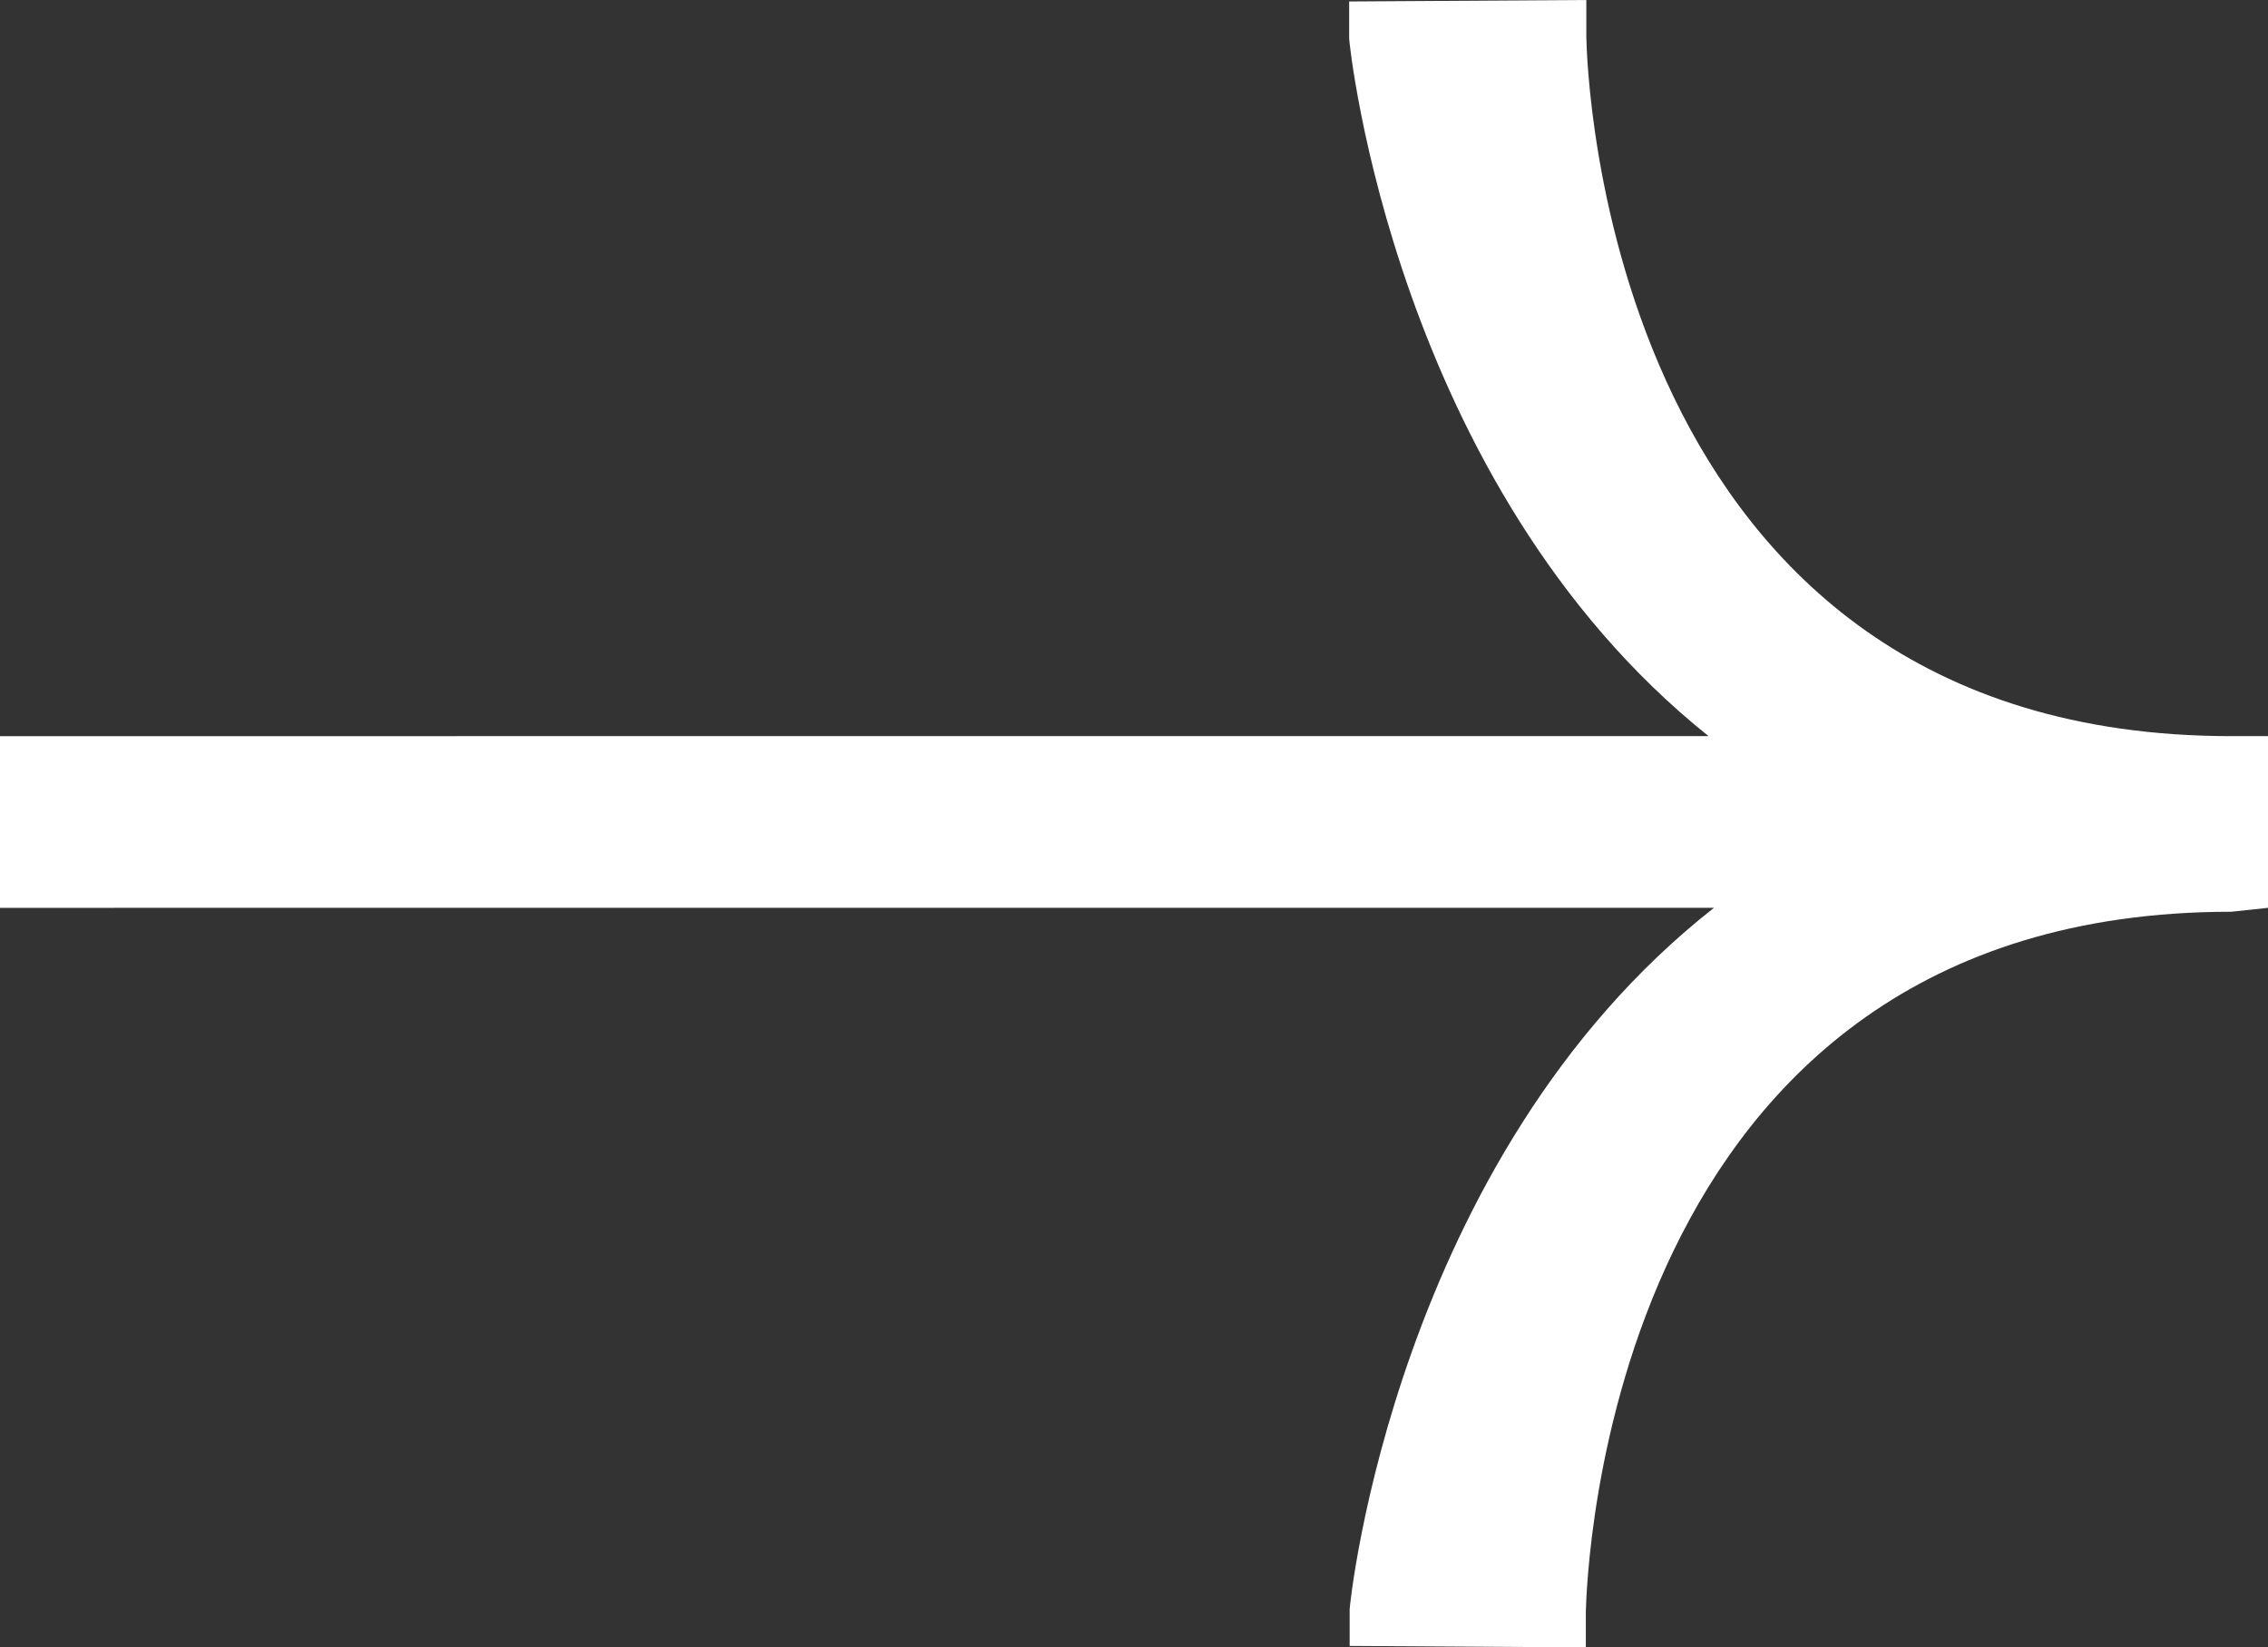
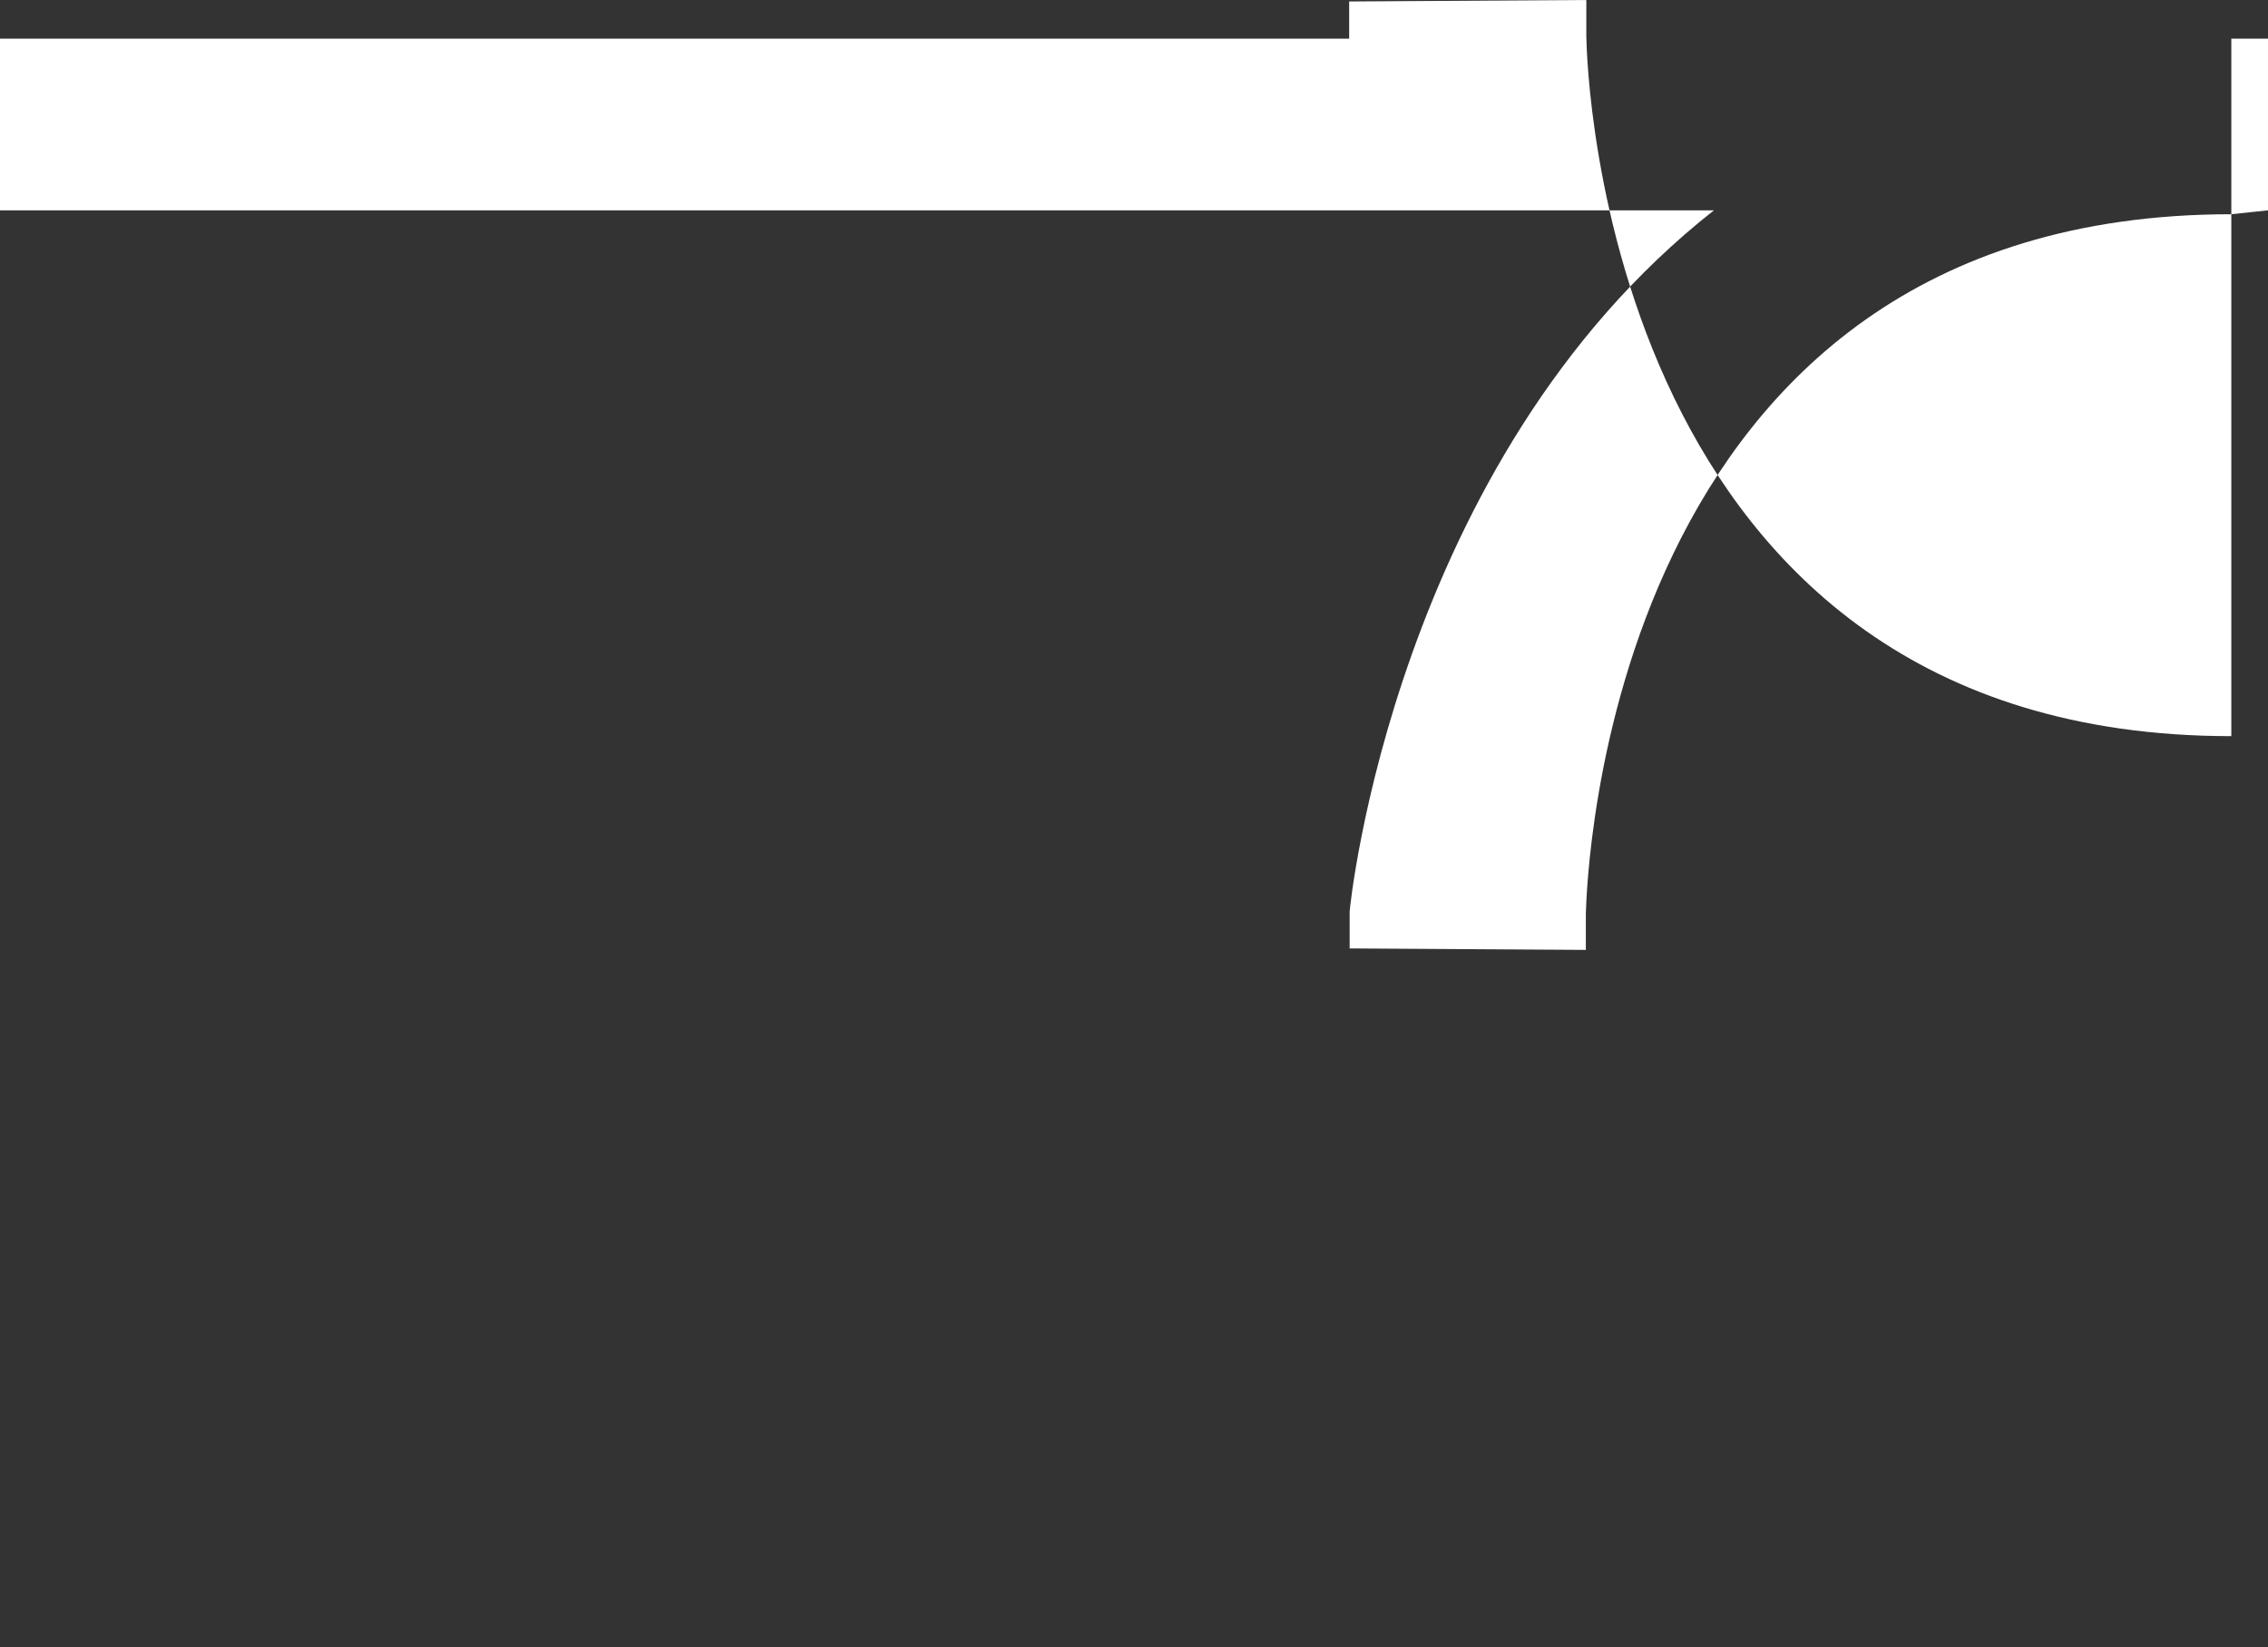
<svg xmlns="http://www.w3.org/2000/svg" id="Calque_3" viewBox="0 0 46.38 33.68">
  <rect x="0" y="0" width="46.38" height="33.68" fill="#333333" stroke="none" />
  <defs>
    <style>.cls-1{fill:#fff;}</style>
  </defs>
-   <path class="cls-1" d="M45.63,15.05c-12.83,0-13.18-13.72-13.19-14.3V0s-4.85,.03-4.85,.03V.79c0,.09,.92,9.12,7.35,14.26H0v3.51H35.05c-6.52,5.12-7.45,14.24-7.45,14.34v.75s4.83,.03,4.83,.03v-.74c.02-.58,.36-14.3,13.2-14.3l.75-.08v-3.51h-.75Z" />
+   <path class="cls-1" d="M45.63,15.05c-12.83,0-13.18-13.72-13.19-14.3V0s-4.85,.03-4.85,.03V.79H0v3.51H35.05c-6.52,5.12-7.45,14.24-7.45,14.34v.75s4.83,.03,4.83,.03v-.74c.02-.58,.36-14.3,13.2-14.3l.75-.08v-3.51h-.75Z" />
</svg>